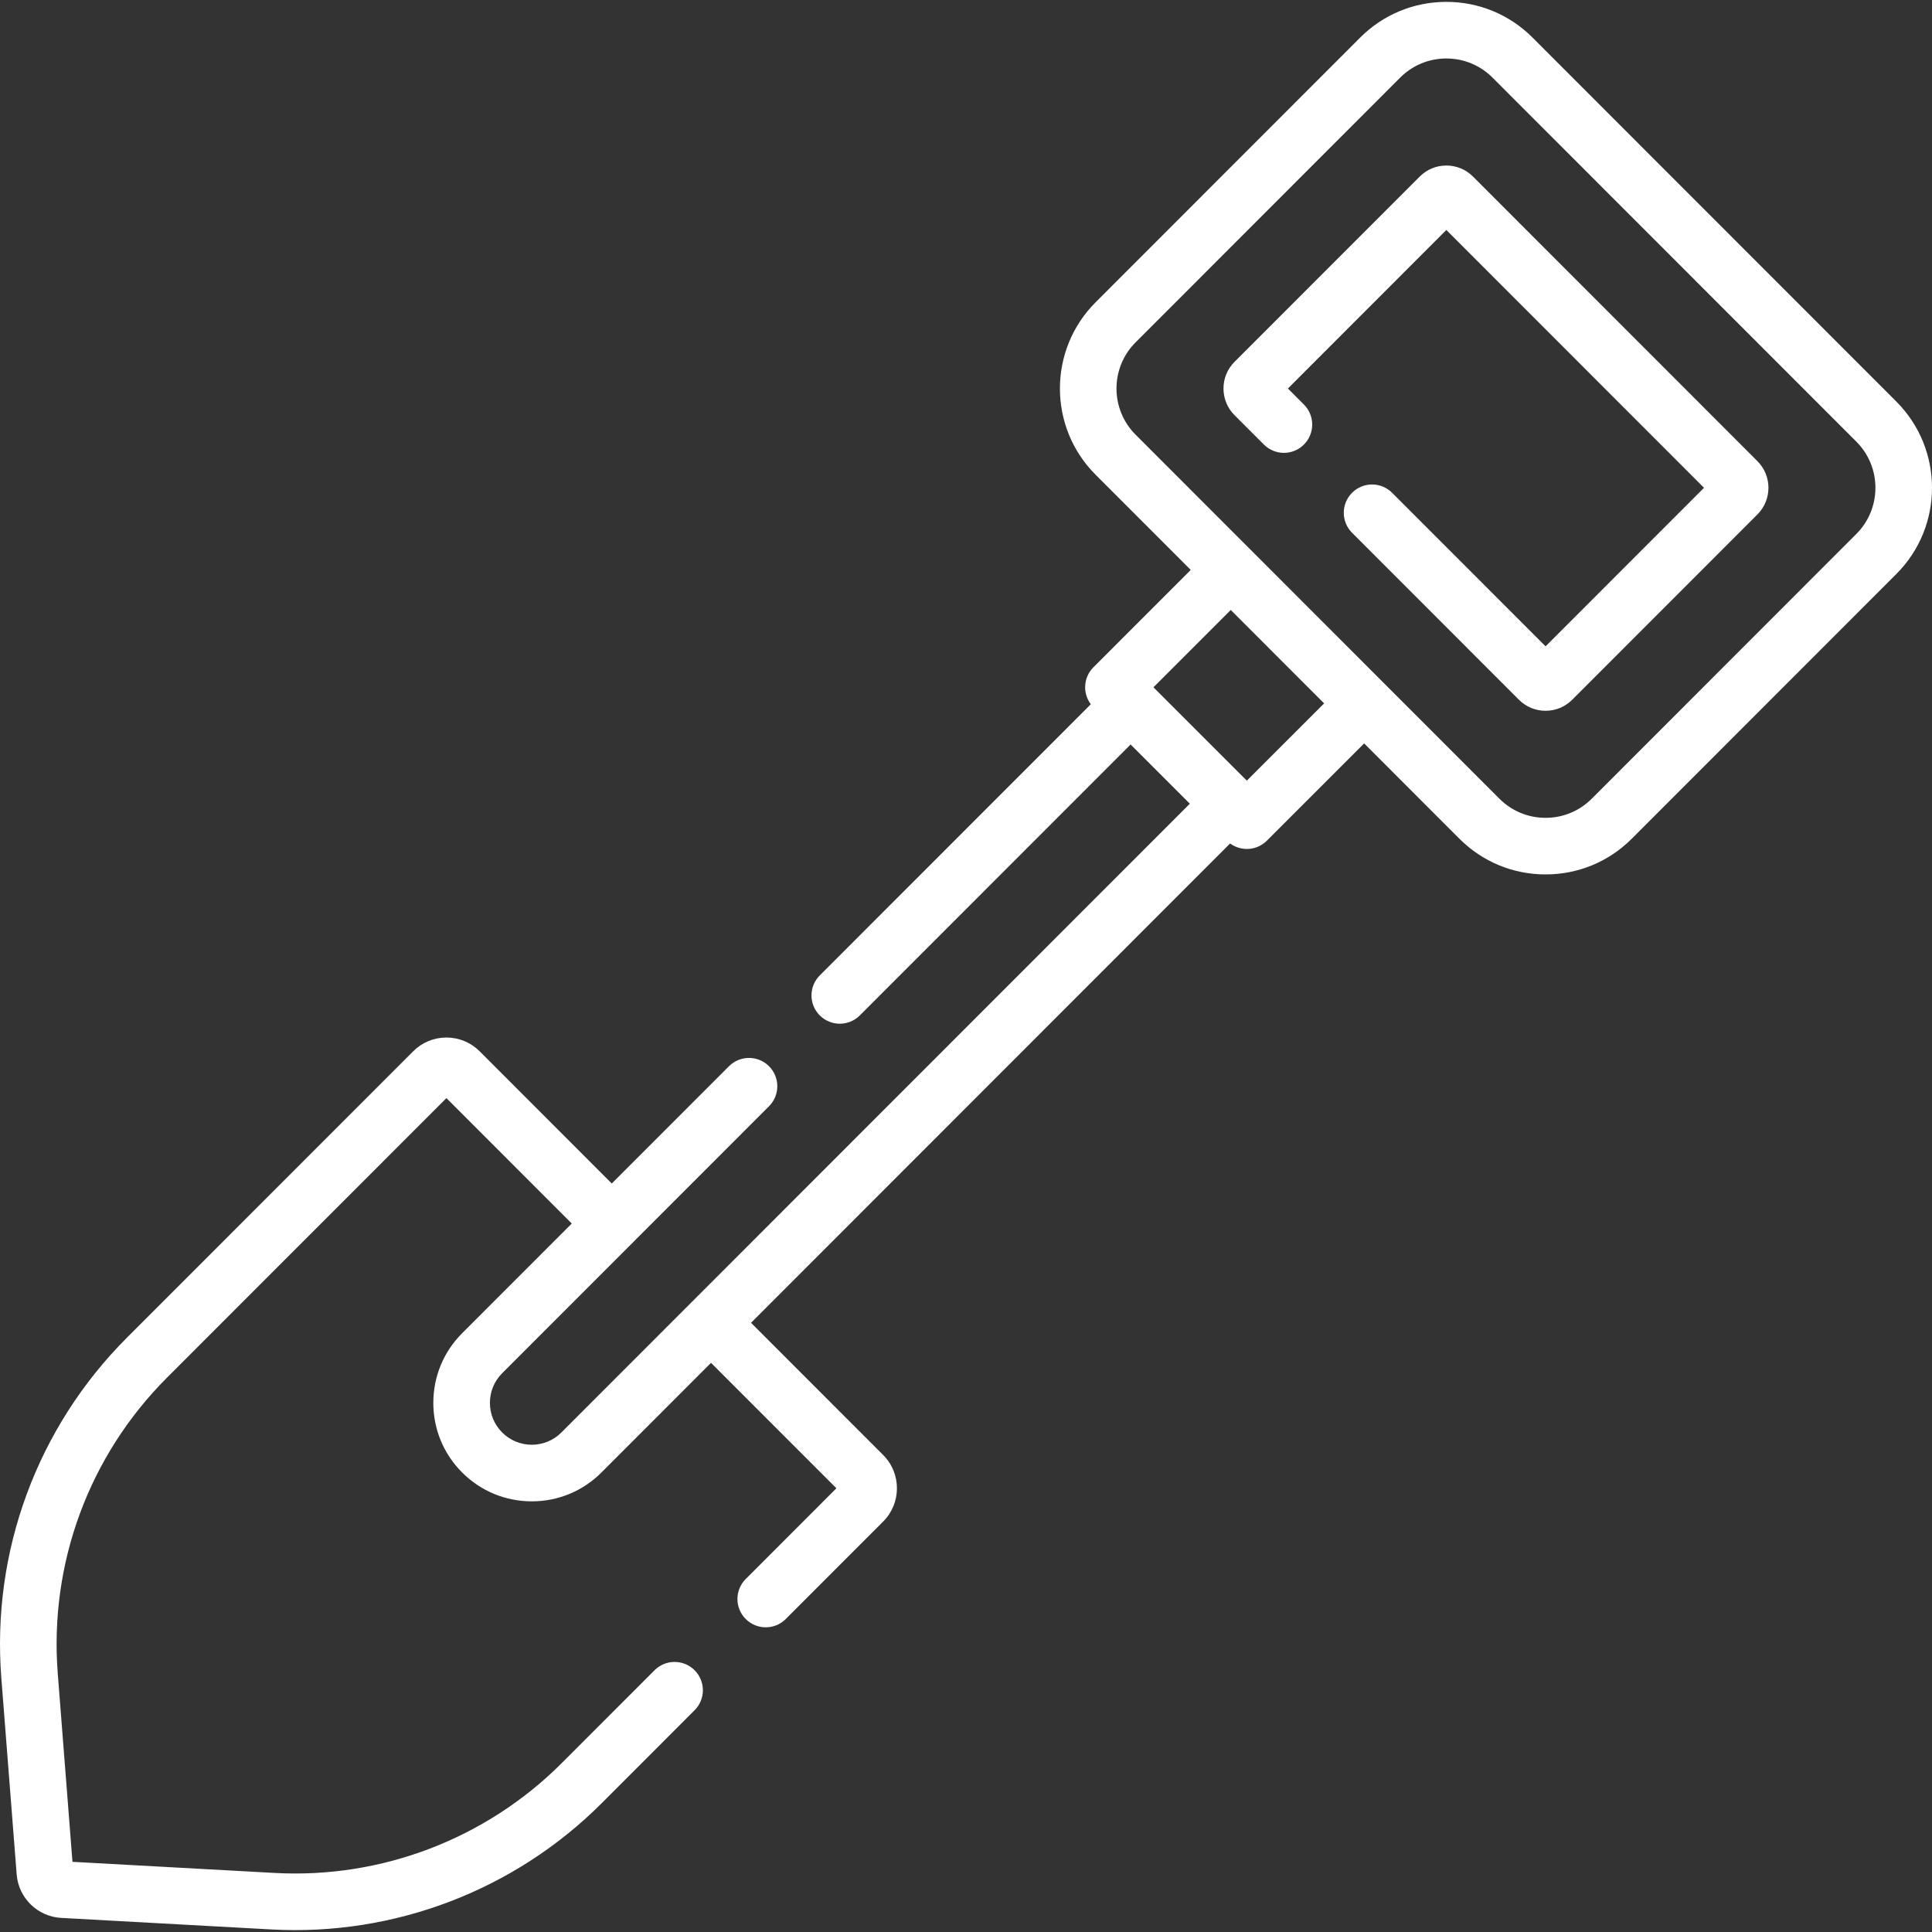
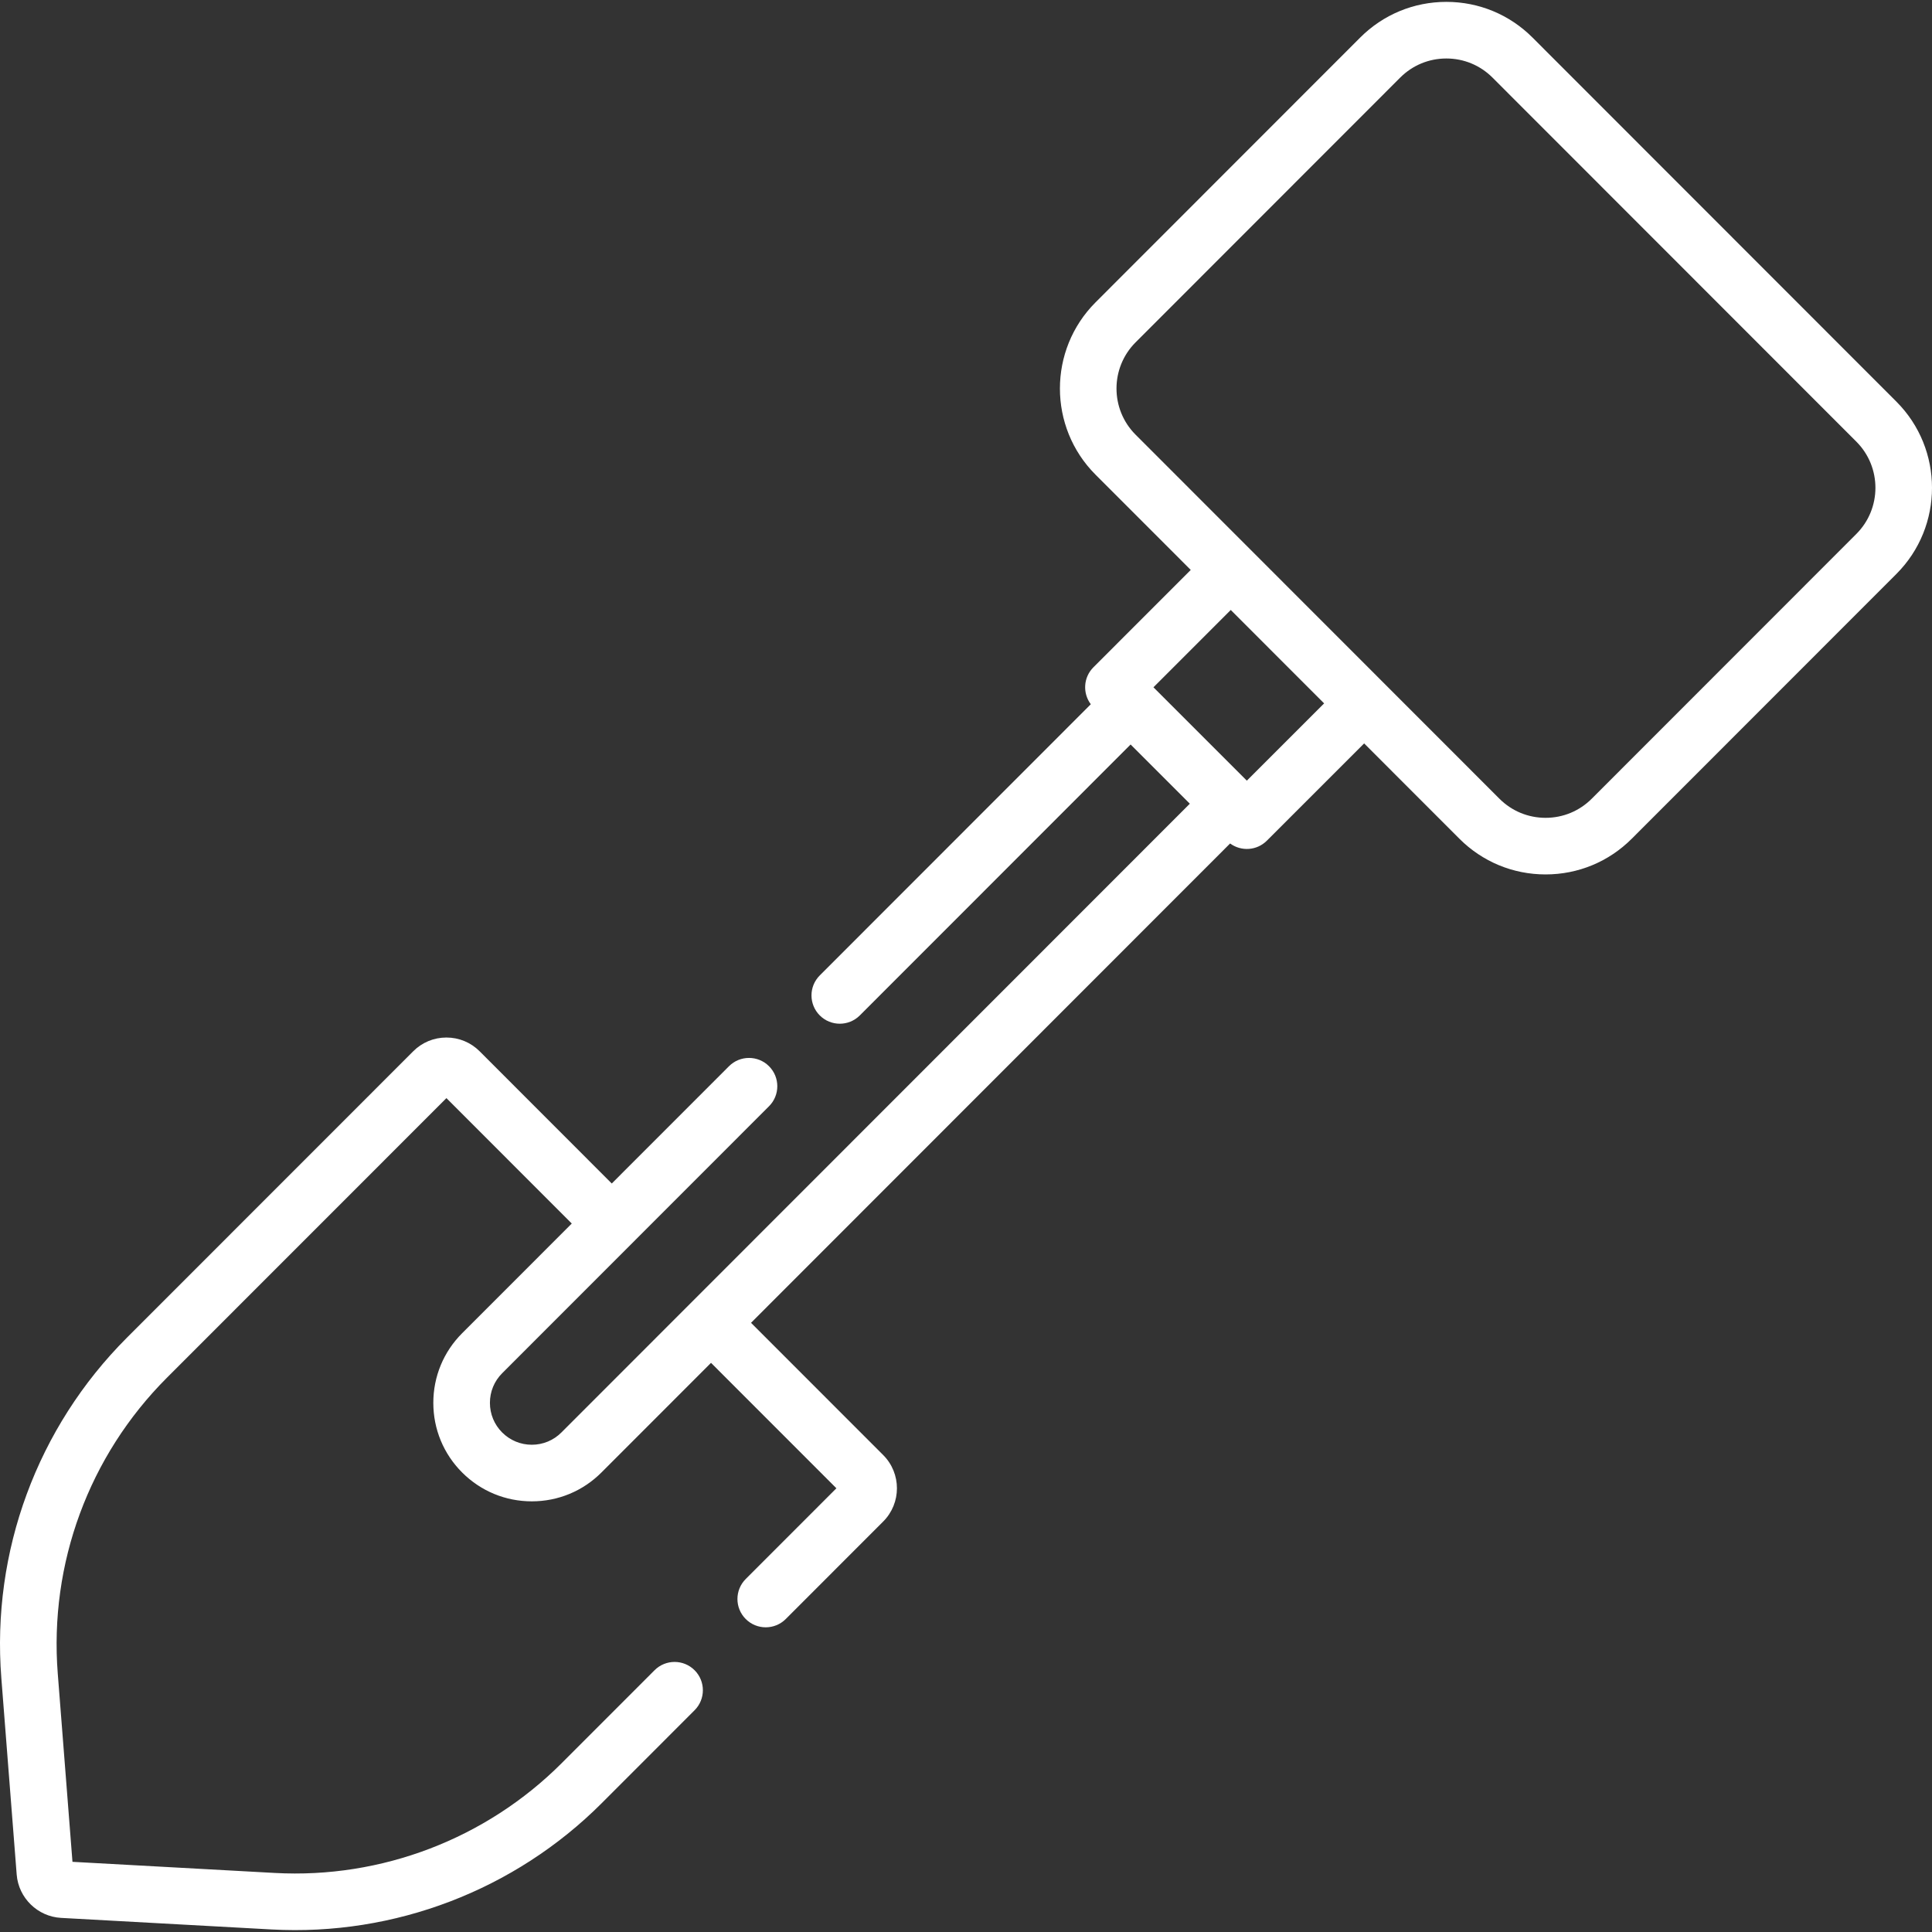
<svg xmlns="http://www.w3.org/2000/svg" version="1.1" id="Capa_1" x="0px" y="0px" viewBox="0 0 512 512" style="enable-background:new 0 0 512 512;" xml:space="preserve" width="512px" height="512px" class="">
  <rect x="0" y="0" width="512" height="512" fill="#333333" stroke="none" />
  <g transform="matrix(-1.83697e-16 -1 1 -1.83697e-16 0 512)">
    <g>
      <g>
        <path d="M502.033,360.452l-70.162-70.123c-12.59-12.583-33.075-12.584-45.665,0l-25.244,25.23l-25.8-25.793    c-2.673-2.672-6.856-2.897-9.794-0.692l-71.862-71.826c-2.93-2.929-7.679-2.927-10.606,0.003    c-2.928,2.93-2.927,7.678,0.003,10.607l71.799,71.764l-15.694,15.694L132.38,148.778c-2.097-2.095-3.252-4.881-3.252-7.845    c0-2.966,1.156-5.756,3.256-7.856c2.091-2.091,4.878-3.243,7.847-3.243s5.755,1.152,7.848,3.245l70.756,70.721    c2.929,2.928,7.678,2.927,10.606-0.003c2.928-2.93,2.927-7.678-0.003-10.607l-31.079-31.064l35.034-35.009    c2.359-2.359,3.656-5.494,3.652-8.828c-0.004-3.329-1.306-6.455-3.653-8.79l-75.911-75.884    C133.696,9.852,100.83-2.273,67.306,0.353l-52.11,4.071C9.015,4.923,4.09,9.968,3.741,16.169l-3.07,55.823    c-1.785,32.544,10.414,64.425,33.467,87.469l24.63,24.614c1.464,1.463,3.382,2.195,5.301,2.195c1.92,0,3.84-0.733,5.305-2.198    c2.928-2.93,2.926-7.679-0.003-10.607L44.742,148.85c-20.041-20.031-30.645-47.746-29.093-76.036l2.948-53.609l49.878-3.897    c29.15-2.285,57.725,8.259,78.402,28.918l74.109,74.083l-33.238,33.214l-29.067-29.052c-4.924-4.925-11.478-7.637-18.453-7.637    c-6.975,0-13.529,2.712-18.453,7.637c-4.933,4.933-7.649,11.49-7.649,18.463c0,6.975,2.718,13.53,7.651,18.457l29.052,29.036    l-33.241,33.226l-24.043-24.029c-2.931-2.928-7.678-2.927-10.607,0.003c-2.928,2.93-2.926,7.679,0.003,10.607l25.834,25.817    c2.43,2.43,5.622,3.645,8.813,3.645c3.191,0,6.383-1.215,8.812-3.644l35.038-35.022l127.031,126.96    c-2.157,2.935-1.918,7.079,0.736,9.734l25.779,25.788l-25.251,25.237c-6.104,6.101-9.467,14.215-9.467,22.846    c0,8.631,3.362,16.744,9.467,22.845l70.162,70.123c6.295,6.292,14.563,9.437,22.833,9.437c8.269,0,16.538-3.146,22.833-9.437    l96.473-96.42c6.104-6.101,9.467-14.214,9.467-22.845C511.5,374.666,508.138,366.553,502.033,360.452z M305.116,330.422    l24.745-24.746l20.492,20.486l-24.759,24.745L305.116,330.422z M491.43,395.533l-96.473,96.42c-6.744,6.739-17.715,6.739-24.458,0    l-70.162-70.123c-3.27-3.268-5.07-7.614-5.07-12.236c0-4.623,1.801-8.968,5.07-12.236l96.473-96.42    c3.372-3.37,7.8-5.054,12.229-5.054c4.428,0,8.858,1.685,12.229,5.054l70.162,70.123c3.27,3.268,5.07,7.613,5.07,12.236    C496.5,387.919,494.699,392.265,491.43,395.533z" data-original="#000000" class="active-path" data-old_color="#FFFFFF" fill="#FFFFFF" />
      </g>
    </g>
    <g>
      <g>
-         <path d="M465.207,376.24l-49.114-49.09c-3.891-3.886-10.219-3.885-14.109,0.001l-7.797,7.793    c-2.93,2.928-2.931,7.677-0.003,10.607c2.929,2.93,7.678,2.93,10.606,0.003l4.249-4.246l42.012,41.989l-68.323,68.285    l-42.012-41.988l40.693-40.67c2.93-2.928,2.931-7.677,0.003-10.607c-2.927-2.93-7.676-2.931-10.606-0.003l-44.246,44.221    c-1.886,1.885-2.925,4.392-2.925,7.059s1.039,5.174,2.925,7.059l49.114,49.088c1.945,1.943,4.5,2.915,7.054,2.915    c2.555,0,5.11-0.972,7.055-2.916l75.424-75.382c1.886-1.885,2.925-4.392,2.925-7.059S467.093,378.125,465.207,376.24z" data-original="#000000" class="active-path" data-old_color="#FFFFFF" fill="#FFFFFF" />
-       </g>
+         </g>
    </g>
  </g>
</svg>